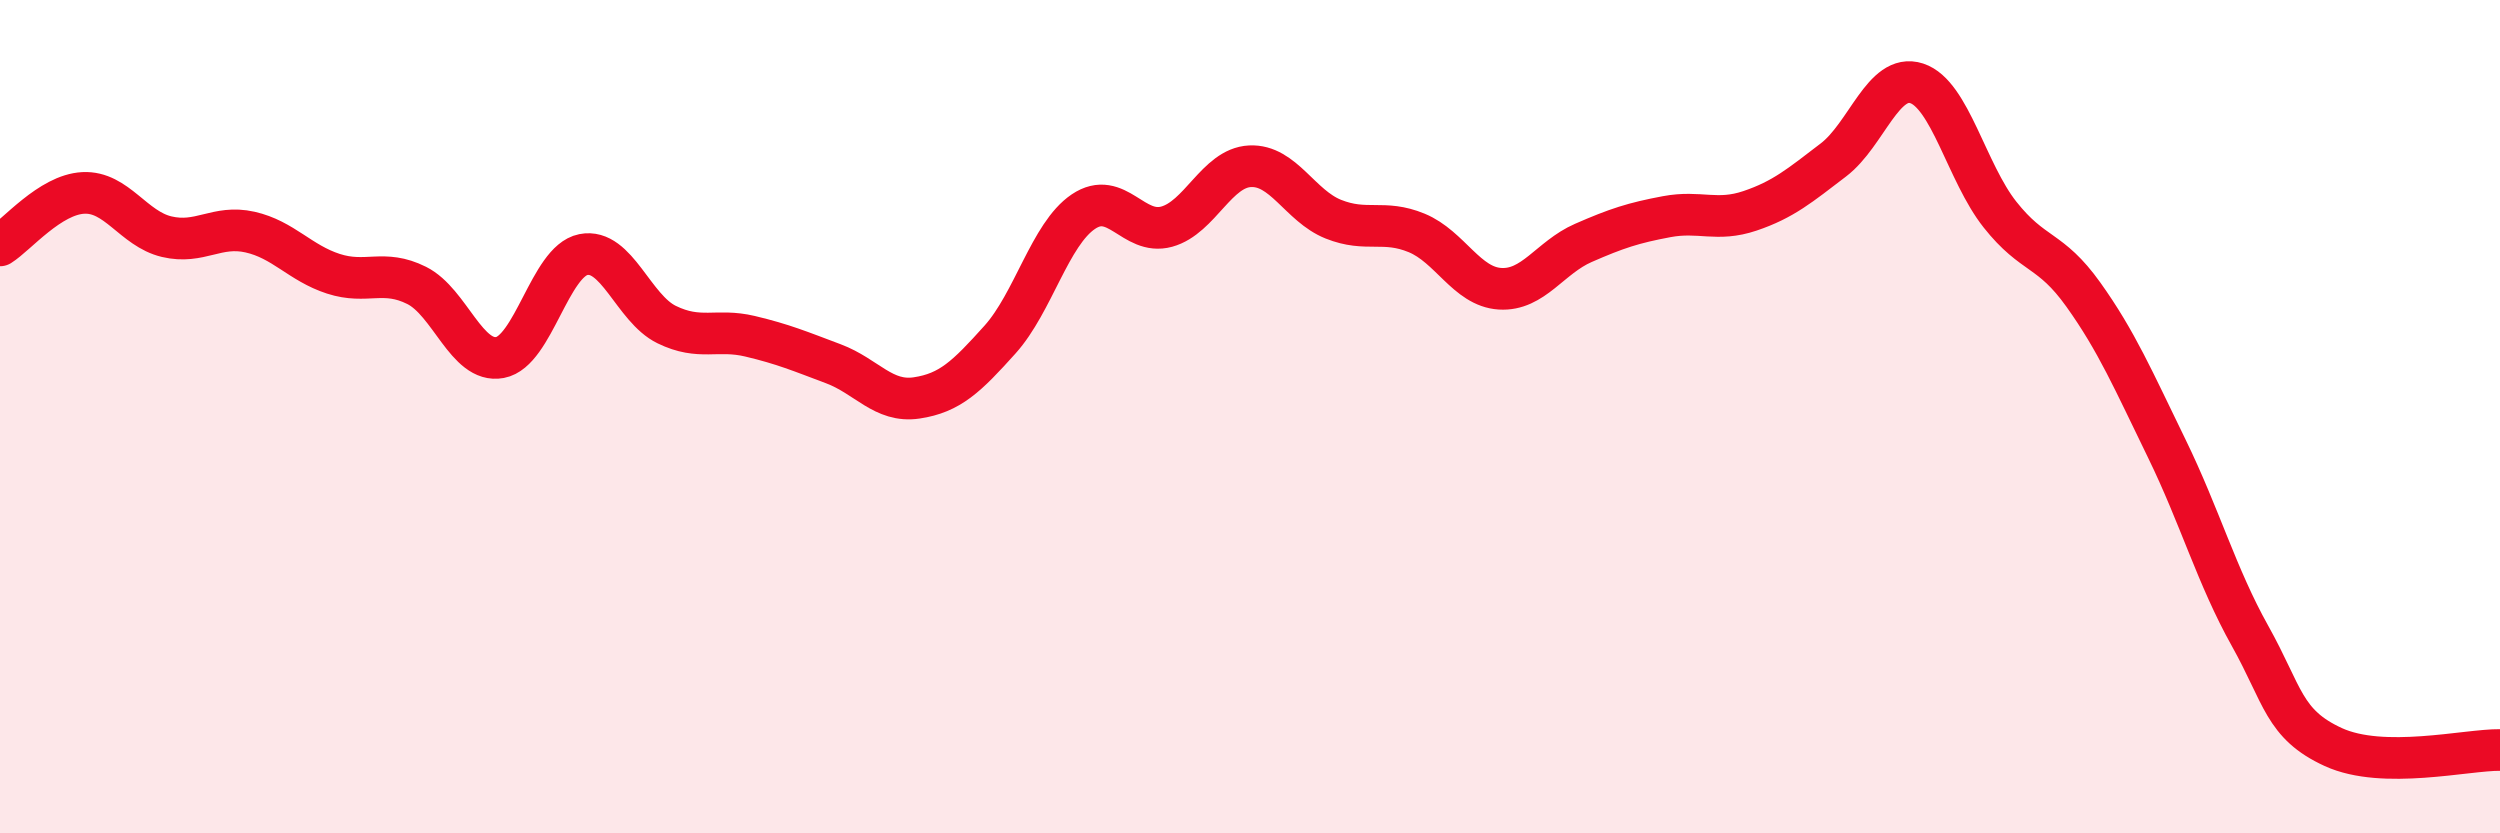
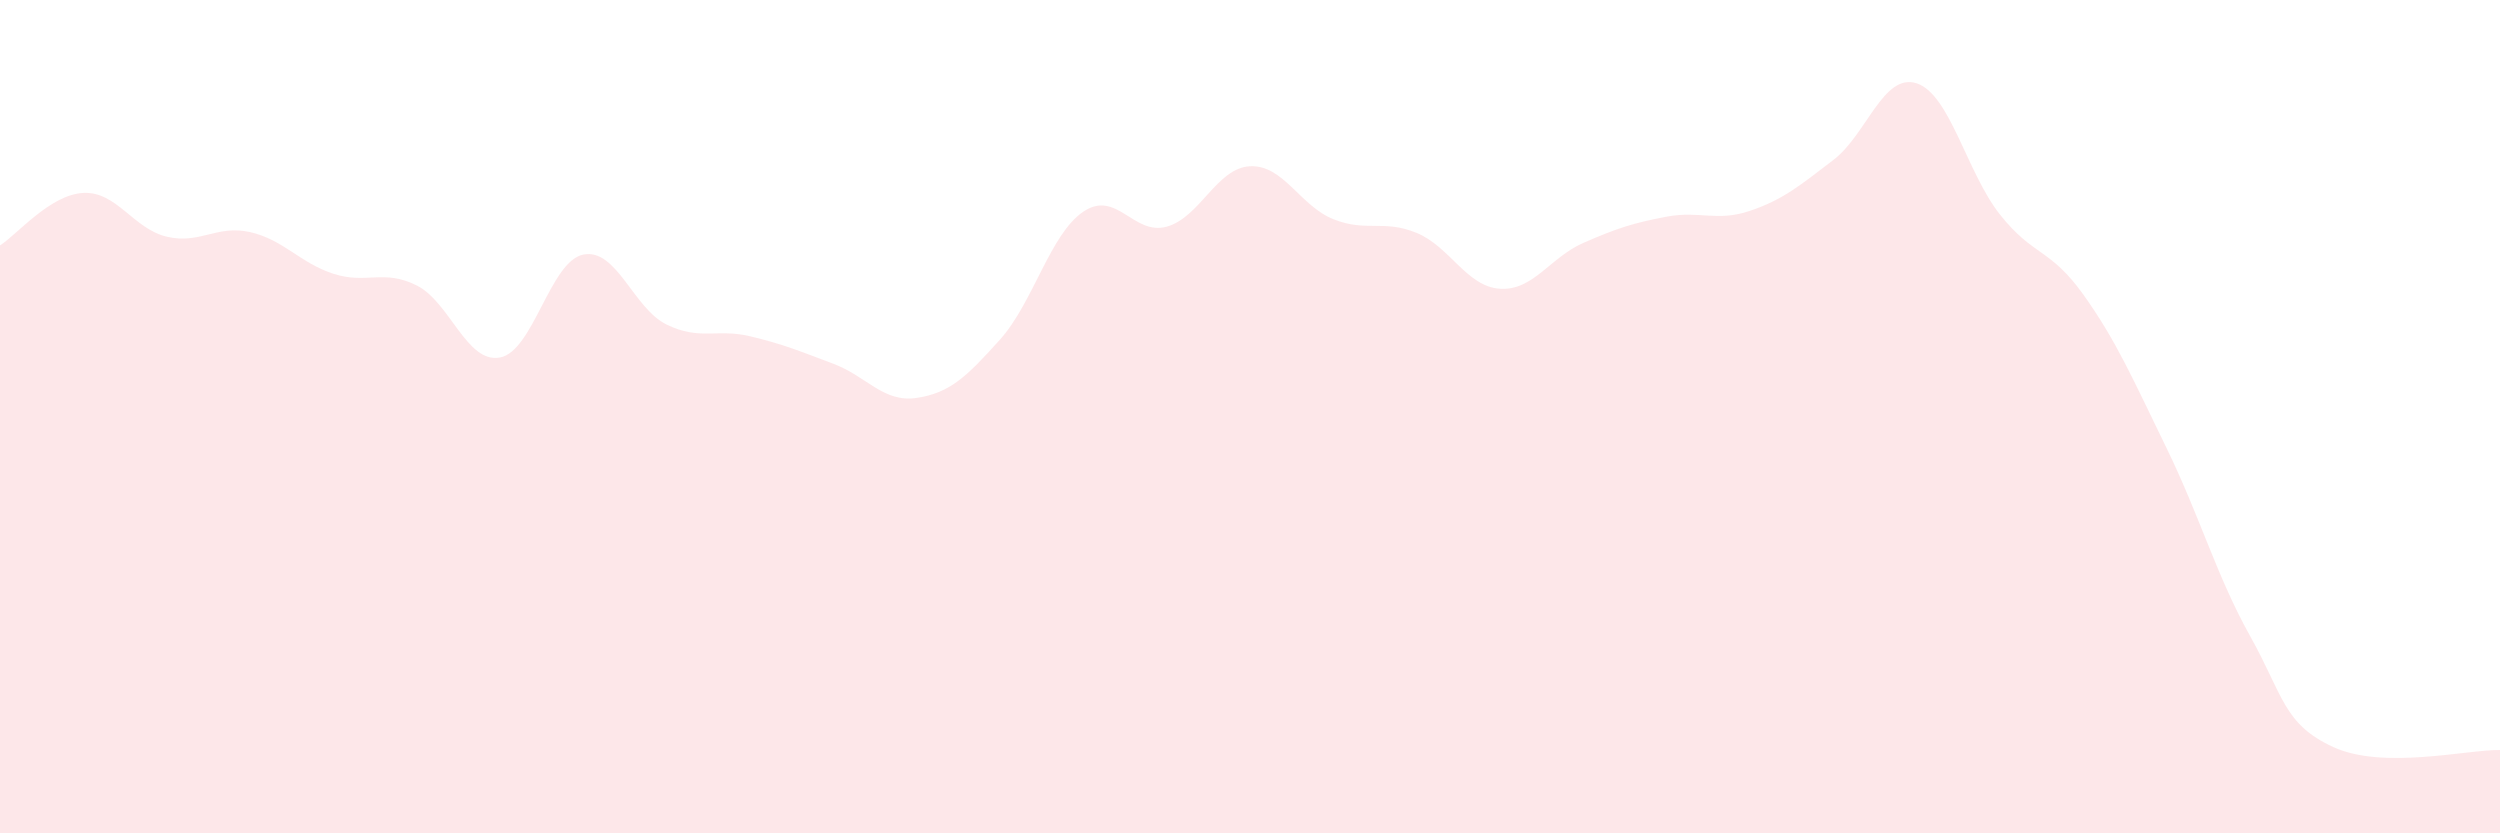
<svg xmlns="http://www.w3.org/2000/svg" width="60" height="20" viewBox="0 0 60 20">
  <path d="M 0,5.89 C 0.4,5.64 1.2,4.67 2,4.63 C 2.8,4.59 3.2,5.49 4,5.68 C 4.8,5.87 5.2,5.39 6,5.57 C 6.8,5.75 7.2,6.31 8,6.57 C 8.8,6.83 9.2,6.45 10,6.85 C 10.8,7.25 11.2,8.73 12,8.58 C 12.8,8.43 13.2,6.27 14,6.11 C 14.8,5.95 15.2,7.4 16,7.79 C 16.8,8.18 17.2,7.88 18,8.07 C 18.8,8.26 19.2,8.43 20,8.73 C 20.8,9.03 21.2,9.67 22,9.55 C 22.8,9.43 23.2,9.04 24,8.15 C 24.8,7.26 25.2,5.62 26,5.08 C 26.8,4.54 27.2,5.66 28,5.44 C 28.8,5.22 29.2,4.03 30,3.99 C 30.8,3.95 31.2,4.94 32,5.26 C 32.8,5.58 33.2,5.26 34,5.59 C 34.8,5.92 35.2,6.88 36,6.93 C 36.8,6.98 37.2,6.18 38,5.83 C 38.8,5.48 39.2,5.35 40,5.2 C 40.8,5.05 41.2,5.33 42,5.06 C 42.8,4.79 43.2,4.45 44,3.84 C 44.8,3.23 45.2,1.74 46,2 C 46.8,2.26 47.2,4.14 48,5.15 C 48.8,6.16 49.2,5.95 50,7.07 C 50.8,8.19 51.2,9.12 52,10.76 C 52.8,12.4 53.2,13.83 54,15.26 C 54.8,16.69 54.8,17.38 56,17.93 C 57.2,18.48 59.2,17.99 60,18L60 20L0 20Z" fill="#EB0A25" opacity="0.1" stroke-linecap="round" stroke-linejoin="round" />
-   <path d="M 0,5.89 C 0.4,5.64 1.2,4.67 2,4.63 C 2.8,4.59 3.2,5.49 4,5.68 C 4.8,5.87 5.2,5.39 6,5.57 C 6.8,5.75 7.2,6.31 8,6.57 C 8.8,6.83 9.2,6.45 10,6.85 C 10.8,7.25 11.2,8.73 12,8.58 C 12.8,8.43 13.2,6.27 14,6.11 C 14.8,5.95 15.2,7.4 16,7.79 C 16.8,8.18 17.2,7.88 18,8.07 C 18.8,8.26 19.2,8.43 20,8.73 C 20.8,9.03 21.2,9.67 22,9.55 C 22.8,9.43 23.2,9.04 24,8.15 C 24.8,7.26 25.2,5.62 26,5.08 C 26.8,4.54 27.2,5.66 28,5.44 C 28.8,5.22 29.2,4.03 30,3.99 C 30.8,3.95 31.2,4.94 32,5.26 C 32.8,5.58 33.2,5.26 34,5.59 C 34.8,5.92 35.2,6.88 36,6.93 C 36.8,6.98 37.2,6.18 38,5.83 C 38.8,5.48 39.2,5.35 40,5.2 C 40.8,5.05 41.2,5.33 42,5.06 C 42.8,4.79 43.2,4.45 44,3.84 C 44.8,3.23 45.2,1.74 46,2 C 46.8,2.26 47.2,4.14 48,5.15 C 48.8,6.16 49.2,5.95 50,7.07 C 50.8,8.19 51.2,9.12 52,10.76 C 52.8,12.4 53.2,13.83 54,15.26 C 54.8,16.69 54.8,17.38 56,17.93 C 57.2,18.48 59.2,17.99 60,18" stroke="#EB0A25" stroke-width="1" fill="none" stroke-linecap="round" stroke-linejoin="round" />
</svg>